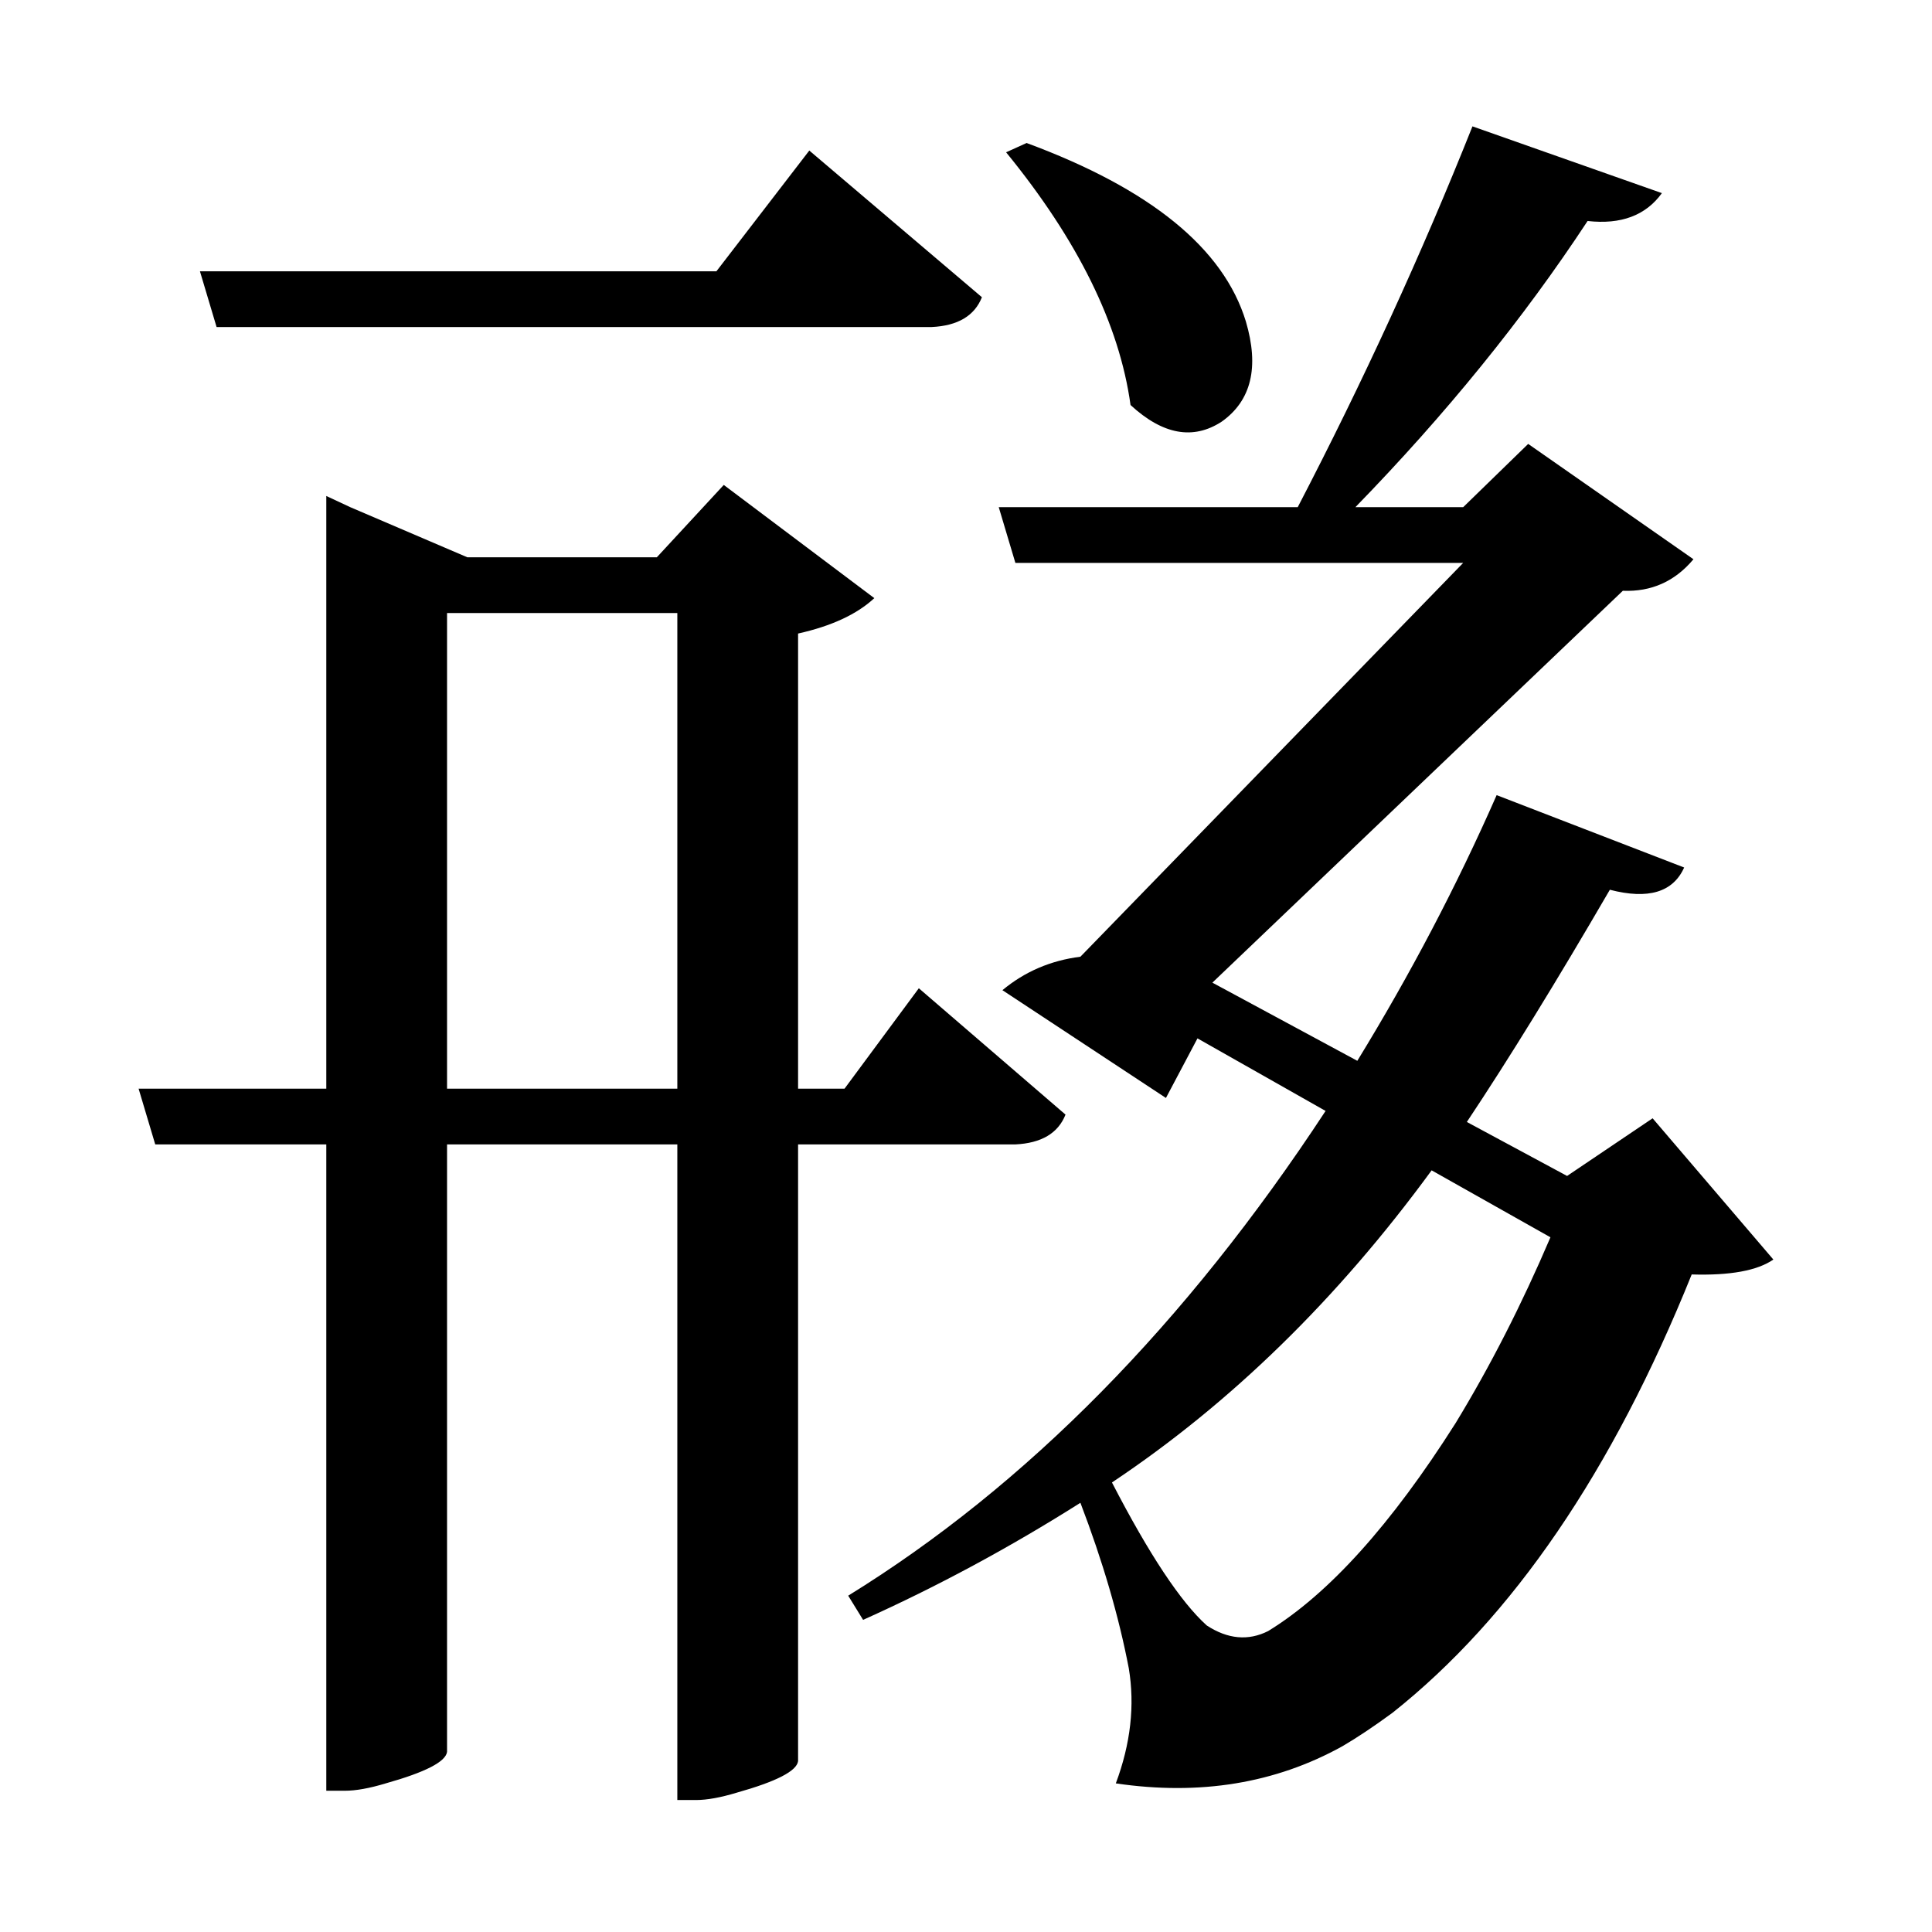
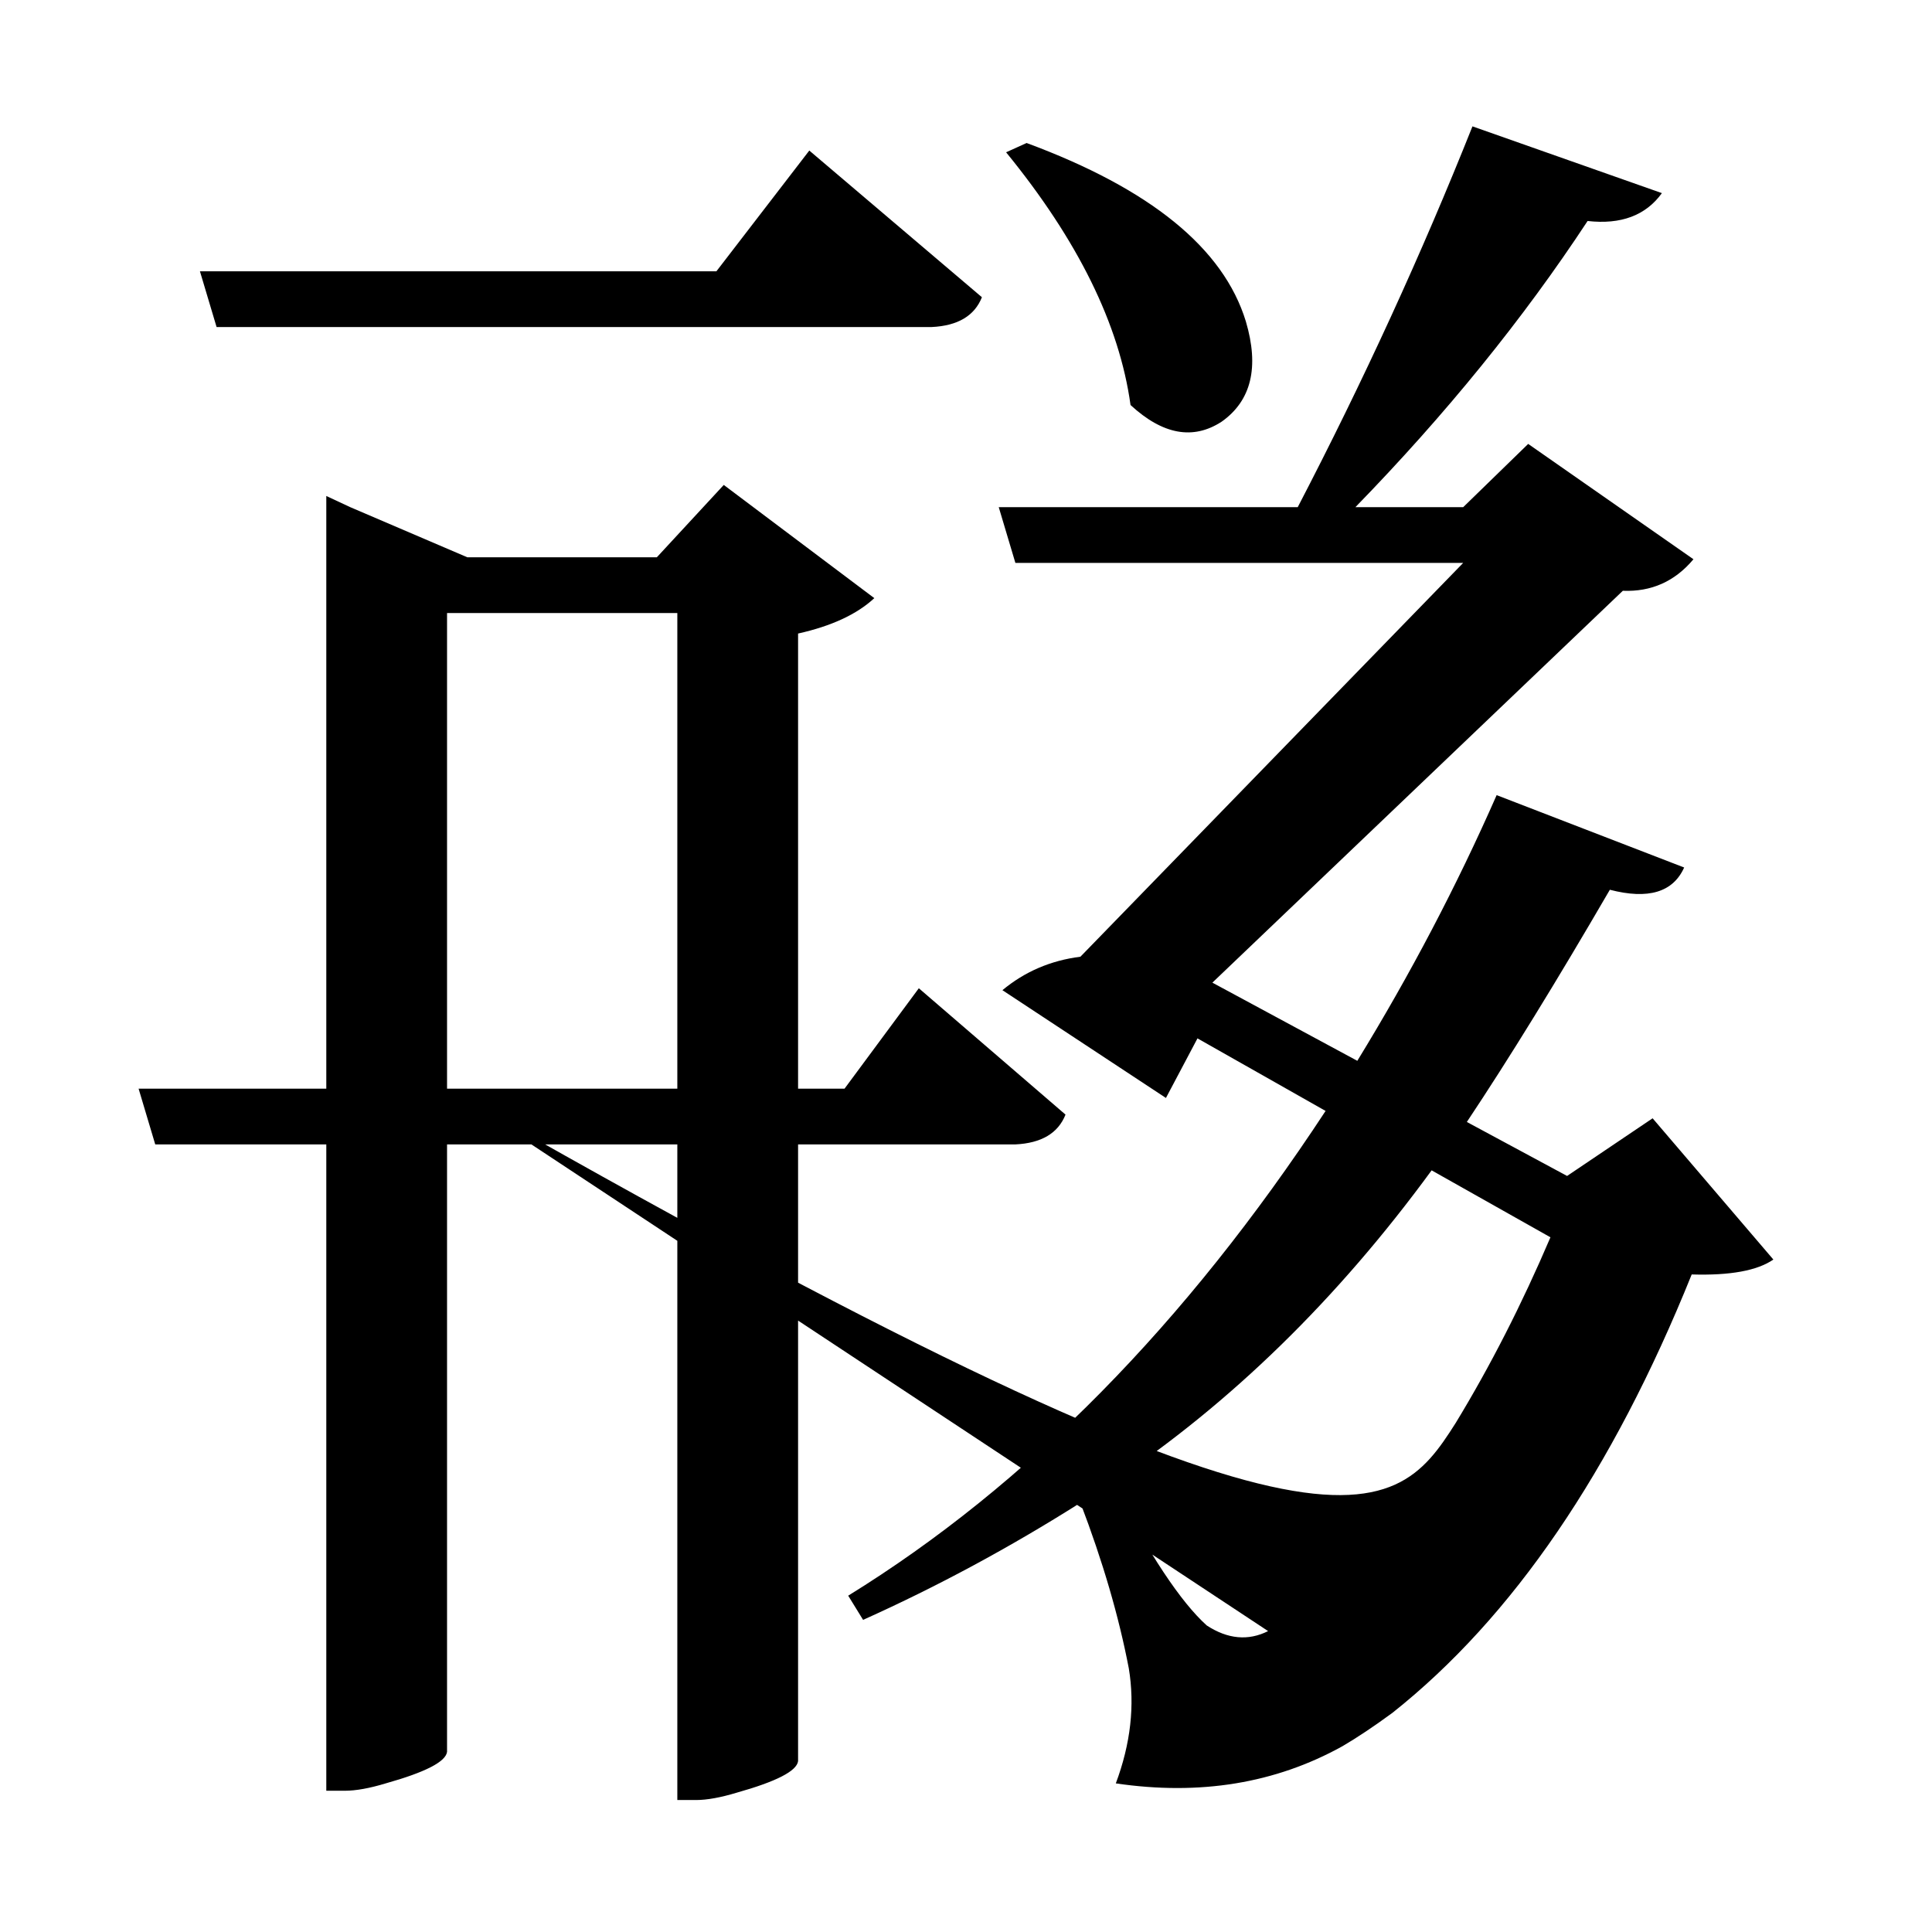
<svg xmlns="http://www.w3.org/2000/svg" xmlns:xlink="http://www.w3.org/1999/xlink" width="156pt" height="156pt" viewBox="0 0 156 156" version="1.1">
  <defs>
    <g>
      <symbol overflow="visible" id="glyph0-0">
-         <path style="stroke:none;" d="" />
-       </symbol>
+         </symbol>
      <symbol overflow="visible" id="glyph0-1">
-         <path style="stroke:none;" d="M 130.5 -43.203 L 140.25 -31.797 C 138.945 -30.898 136.75 -30.5 133.656 -30.594 C 127.25 -14.695 119.195 -2.898 109.5 4.797 C 108 5.898 106.648 6.801 105.453 7.5 C 100.047 10.5 93.945 11.5 87.156 10.5 C 88.352 7.301 88.703 4.203 88.203 1.203 C 87.398 -2.992 86.098 -7.445 84.297 -12.156 C 78.598 -8.551 72.75 -5.398 66.75 -2.703 L 65.547 -4.656 C 79.953 -13.551 92.801 -26.598 104.094 -43.797 L 93.75 -49.656 L 91.203 -44.844 L 78 -53.547 C 79.801 -55.047 81.898 -55.945 84.297 -56.25 L 115.203 -88.047 L 79.047 -88.047 L 77.703 -92.547 L 101.844 -92.547 C 107.145 -102.742 111.848 -112.992 115.953 -123.297 L 131.25 -117.906 C 129.945 -116.102 127.945 -115.352 125.25 -115.656 C 120.051 -107.75 113.801 -100.047 106.5 -92.547 L 115.203 -92.547 L 120.453 -97.656 L 133.797 -88.344 C 132.297 -86.551 130.395 -85.703 128.094 -85.797 L 94.953 -54.156 L 106.656 -47.844 C 110.945 -54.844 114.695 -61.992 117.906 -69.297 L 133.047 -63.453 C 132.148 -61.453 130.148 -60.852 127.047 -61.656 C 122.742 -54.25 118.895 -48 115.5 -42.906 L 123.594 -38.547 Z M 79.953 -121.953 C 89.953 -118.254 95.852 -113.453 97.656 -107.547 C 98.75 -103.848 98.098 -101.148 95.703 -99.453 C 93.398 -97.953 90.945 -98.398 88.344 -100.797 C 87.445 -107.297 84.098 -114.098 78.297 -121.203 Z M 14.547 -107.094 L 13.203 -111.594 L 54.906 -111.594 L 62.406 -121.344 L 76.344 -109.5 C 75.75 -108 74.398 -107.195 72.297 -107.094 Z M 61.5 -41.094 L 61.5 8.703 C 61.395 9.504 59.742 10.352 56.547 11.25 C 55.242 11.645 54.145 11.844 53.25 11.844 L 51.75 11.844 L 51.75 -41.094 L 33.156 -41.094 L 33.156 7.953 C 33.051 8.754 31.398 9.602 28.203 10.5 C 26.898 10.895 25.801 11.094 24.906 11.094 L 23.406 11.094 L 23.406 -41.094 L 9.594 -41.094 L 8.25 -45.594 L 23.406 -45.594 L 23.406 -93.453 L 25.344 -92.547 L 34.797 -88.5 L 50.094 -88.5 L 55.5 -94.344 L 67.656 -85.203 C 66.25 -83.898 64.195 -82.945 61.5 -82.344 L 61.5 -45.594 L 65.25 -45.594 L 71.25 -53.703 L 83.094 -43.5 C 82.5 -42 81.148 -41.195 79.047 -41.094 Z M 33.156 -45.594 L 51.75 -45.594 L 51.75 -84 L 33.156 -84 Z M 99.453 -1.797 C 104.348 -4.797 109.395 -10.395 114.594 -18.594 C 117.395 -23.195 119.945 -28.195 122.25 -33.594 L 112.656 -39 C 105.051 -28.602 96.445 -20.203 86.844 -13.797 C 89.844 -7.992 92.395 -4.145 94.5 -2.25 C 96.195 -1.145 97.848 -0.992 99.453 -1.797 Z M 99.453 -1.797 " />
+         <path style="stroke:none;" d="M 130.5 -43.203 L 140.25 -31.797 C 138.945 -30.898 136.75 -30.5 133.656 -30.594 C 127.25 -14.695 119.195 -2.898 109.5 4.797 C 108 5.898 106.648 6.801 105.453 7.5 C 100.047 10.5 93.945 11.5 87.156 10.5 C 88.352 7.301 88.703 4.203 88.203 1.203 C 87.398 -2.992 86.098 -7.445 84.297 -12.156 C 78.598 -8.551 72.75 -5.398 66.75 -2.703 L 65.547 -4.656 C 79.953 -13.551 92.801 -26.598 104.094 -43.797 L 93.75 -49.656 L 91.203 -44.844 L 78 -53.547 C 79.801 -55.047 81.898 -55.945 84.297 -56.25 L 115.203 -88.047 L 79.047 -88.047 L 77.703 -92.547 L 101.844 -92.547 C 107.145 -102.742 111.848 -112.992 115.953 -123.297 L 131.25 -117.906 C 129.945 -116.102 127.945 -115.352 125.25 -115.656 C 120.051 -107.75 113.801 -100.047 106.5 -92.547 L 115.203 -92.547 L 120.453 -97.656 L 133.797 -88.344 C 132.297 -86.551 130.395 -85.703 128.094 -85.797 L 94.953 -54.156 L 106.656 -47.844 C 110.945 -54.844 114.695 -61.992 117.906 -69.297 L 133.047 -63.453 C 132.148 -61.453 130.148 -60.852 127.047 -61.656 C 122.742 -54.25 118.895 -48 115.5 -42.906 L 123.594 -38.547 Z M 79.953 -121.953 C 89.953 -118.254 95.852 -113.453 97.656 -107.547 C 98.75 -103.848 98.098 -101.148 95.703 -99.453 C 93.398 -97.953 90.945 -98.398 88.344 -100.797 C 87.445 -107.297 84.098 -114.098 78.297 -121.203 Z M 14.547 -107.094 L 13.203 -111.594 L 54.906 -111.594 L 62.406 -121.344 L 76.344 -109.5 C 75.75 -108 74.398 -107.195 72.297 -107.094 Z M 61.5 -41.094 L 61.5 8.703 C 61.395 9.504 59.742 10.352 56.547 11.25 C 55.242 11.645 54.145 11.844 53.25 11.844 L 51.75 11.844 L 51.75 -41.094 L 33.156 -41.094 L 33.156 7.953 C 33.051 8.754 31.398 9.602 28.203 10.5 C 26.898 10.895 25.801 11.094 24.906 11.094 L 23.406 11.094 L 23.406 -41.094 L 9.594 -41.094 L 8.25 -45.594 L 23.406 -45.594 L 23.406 -93.453 L 25.344 -92.547 L 34.797 -88.5 L 50.094 -88.5 L 55.5 -94.344 L 67.656 -85.203 C 66.25 -83.898 64.195 -82.945 61.5 -82.344 L 61.5 -45.594 L 65.25 -45.594 L 71.25 -53.703 L 83.094 -43.5 C 82.5 -42 81.148 -41.195 79.047 -41.094 Z M 33.156 -45.594 L 51.75 -45.594 L 51.75 -84 L 33.156 -84 Z C 104.348 -4.797 109.395 -10.395 114.594 -18.594 C 117.395 -23.195 119.945 -28.195 122.25 -33.594 L 112.656 -39 C 105.051 -28.602 96.445 -20.203 86.844 -13.797 C 89.844 -7.992 92.395 -4.145 94.5 -2.25 C 96.195 -1.145 97.848 -0.992 99.453 -1.797 Z M 99.453 -1.797 " />
      </symbol>
    </g>
  </defs>
  <g id="surface10091">
-     <rect x="0" y="0" width="156" height="156" style="fill:rgb(100%,100%,100%);fill-opacity:0;stroke:none;" />
    <g style="fill:rgb(0%,0%,0%);fill-opacity:1;">
      <use xlink:href="#glyph0-1" x="2.941" y="133.5" />
    </g>
  </g>
</svg>